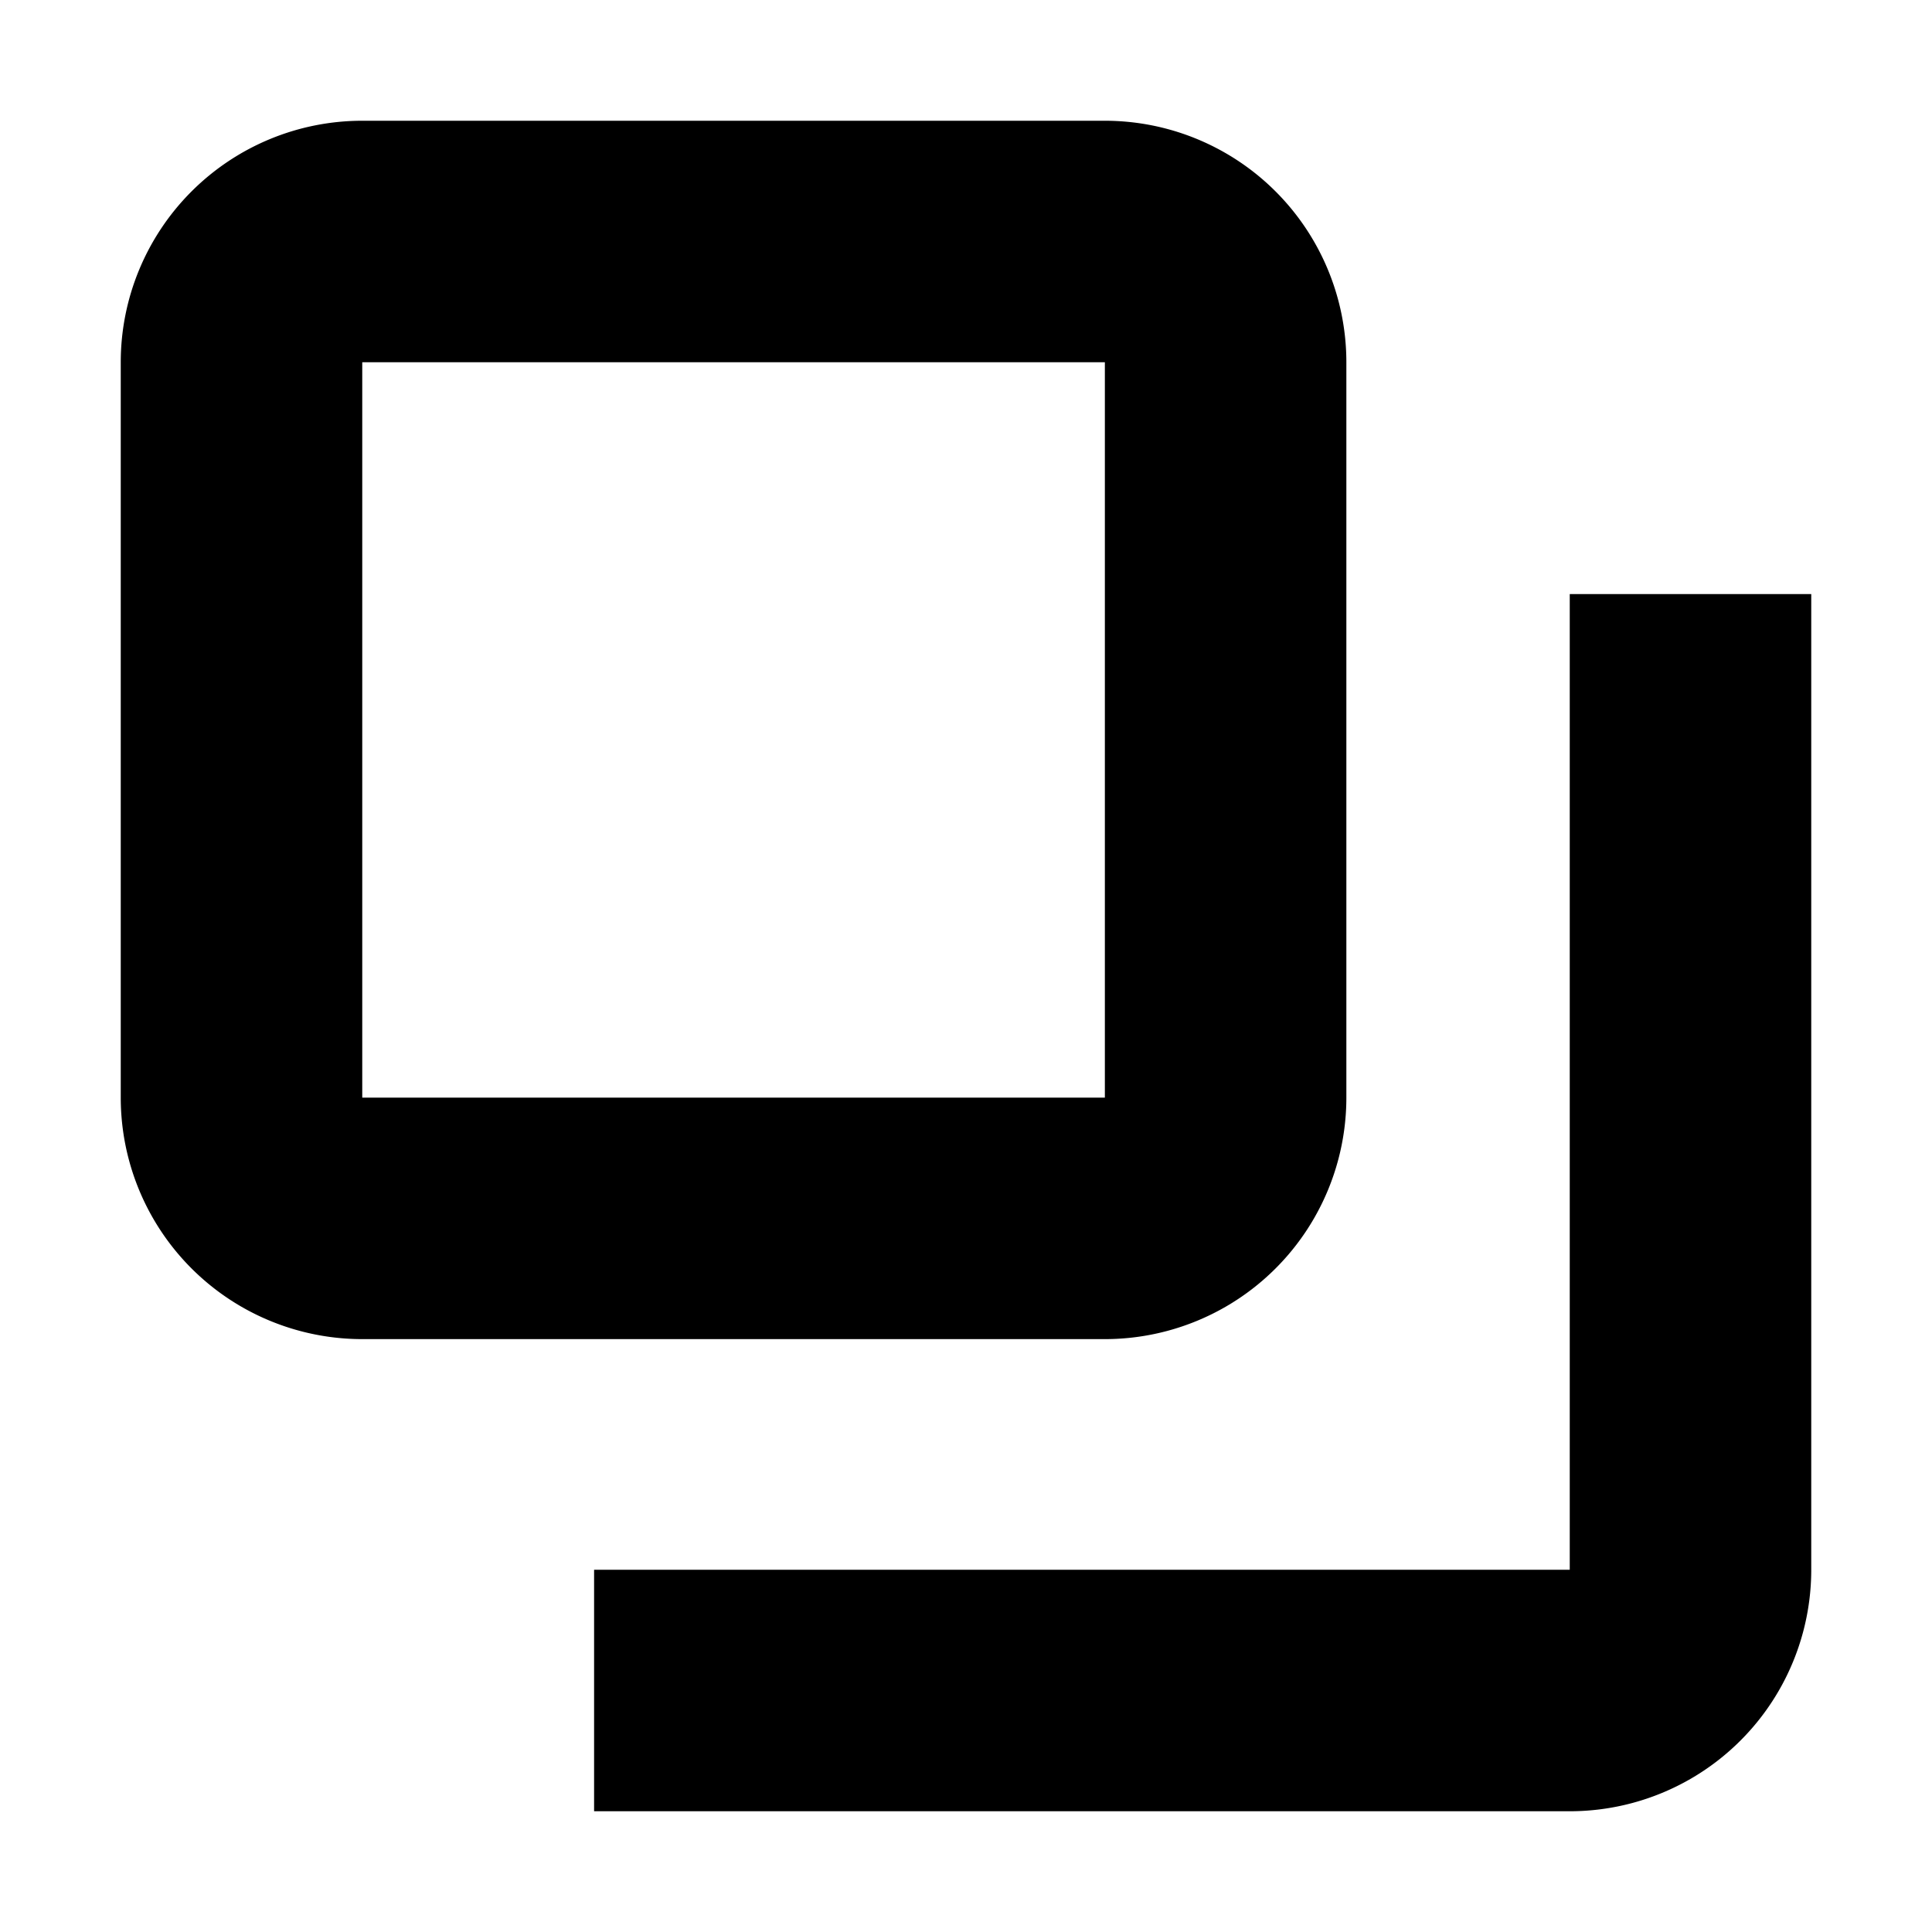
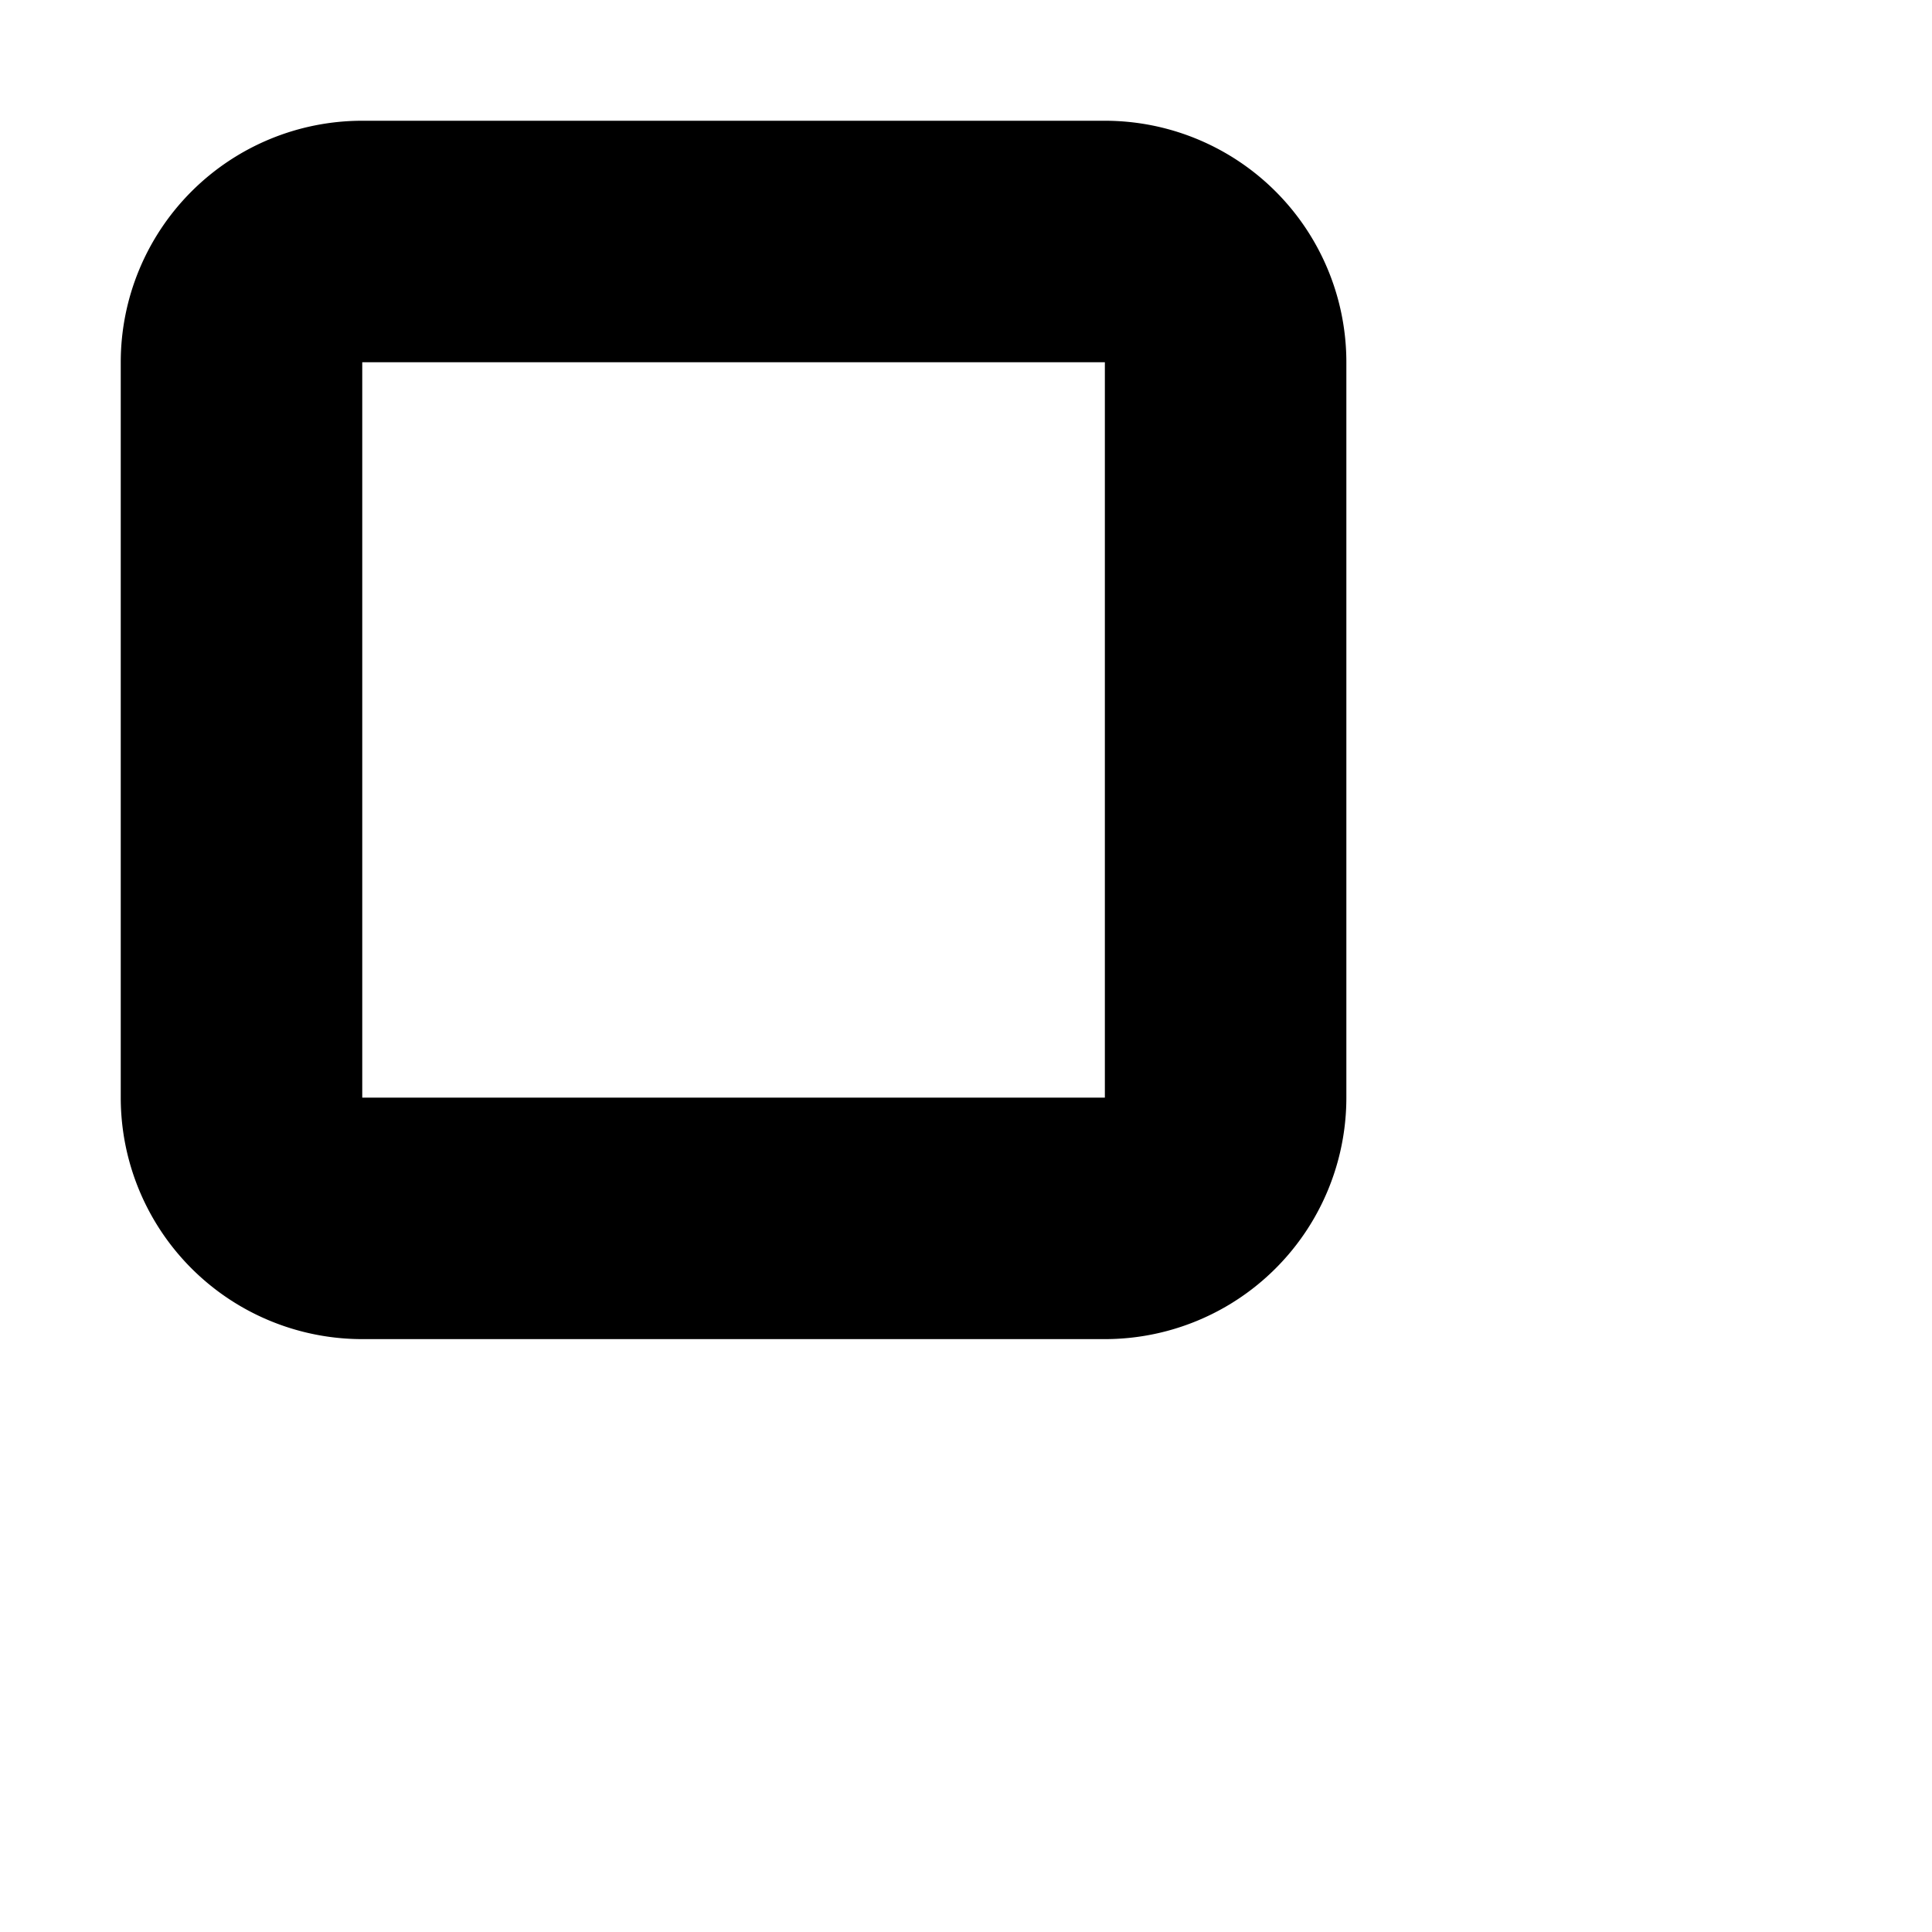
<svg xmlns="http://www.w3.org/2000/svg" viewBox="0 0 16 16">
  <title>ic_copy</title>
  <g id="Artwork">
    <path d="M11.15,9.09V3a2,2,0,0,0-2-2H3A2,2,0,0,0,1,3V9.09a2,2,0,0,0,2,2H9.15A2,2,0,0,0,11.15,9.09ZM3,3H9.15V9.09H3Z" />
-     <path d="M13,4.92V13H4.92v2H13a2,2,0,0,0,2-2V4.92Z" />
  </g>
</svg>